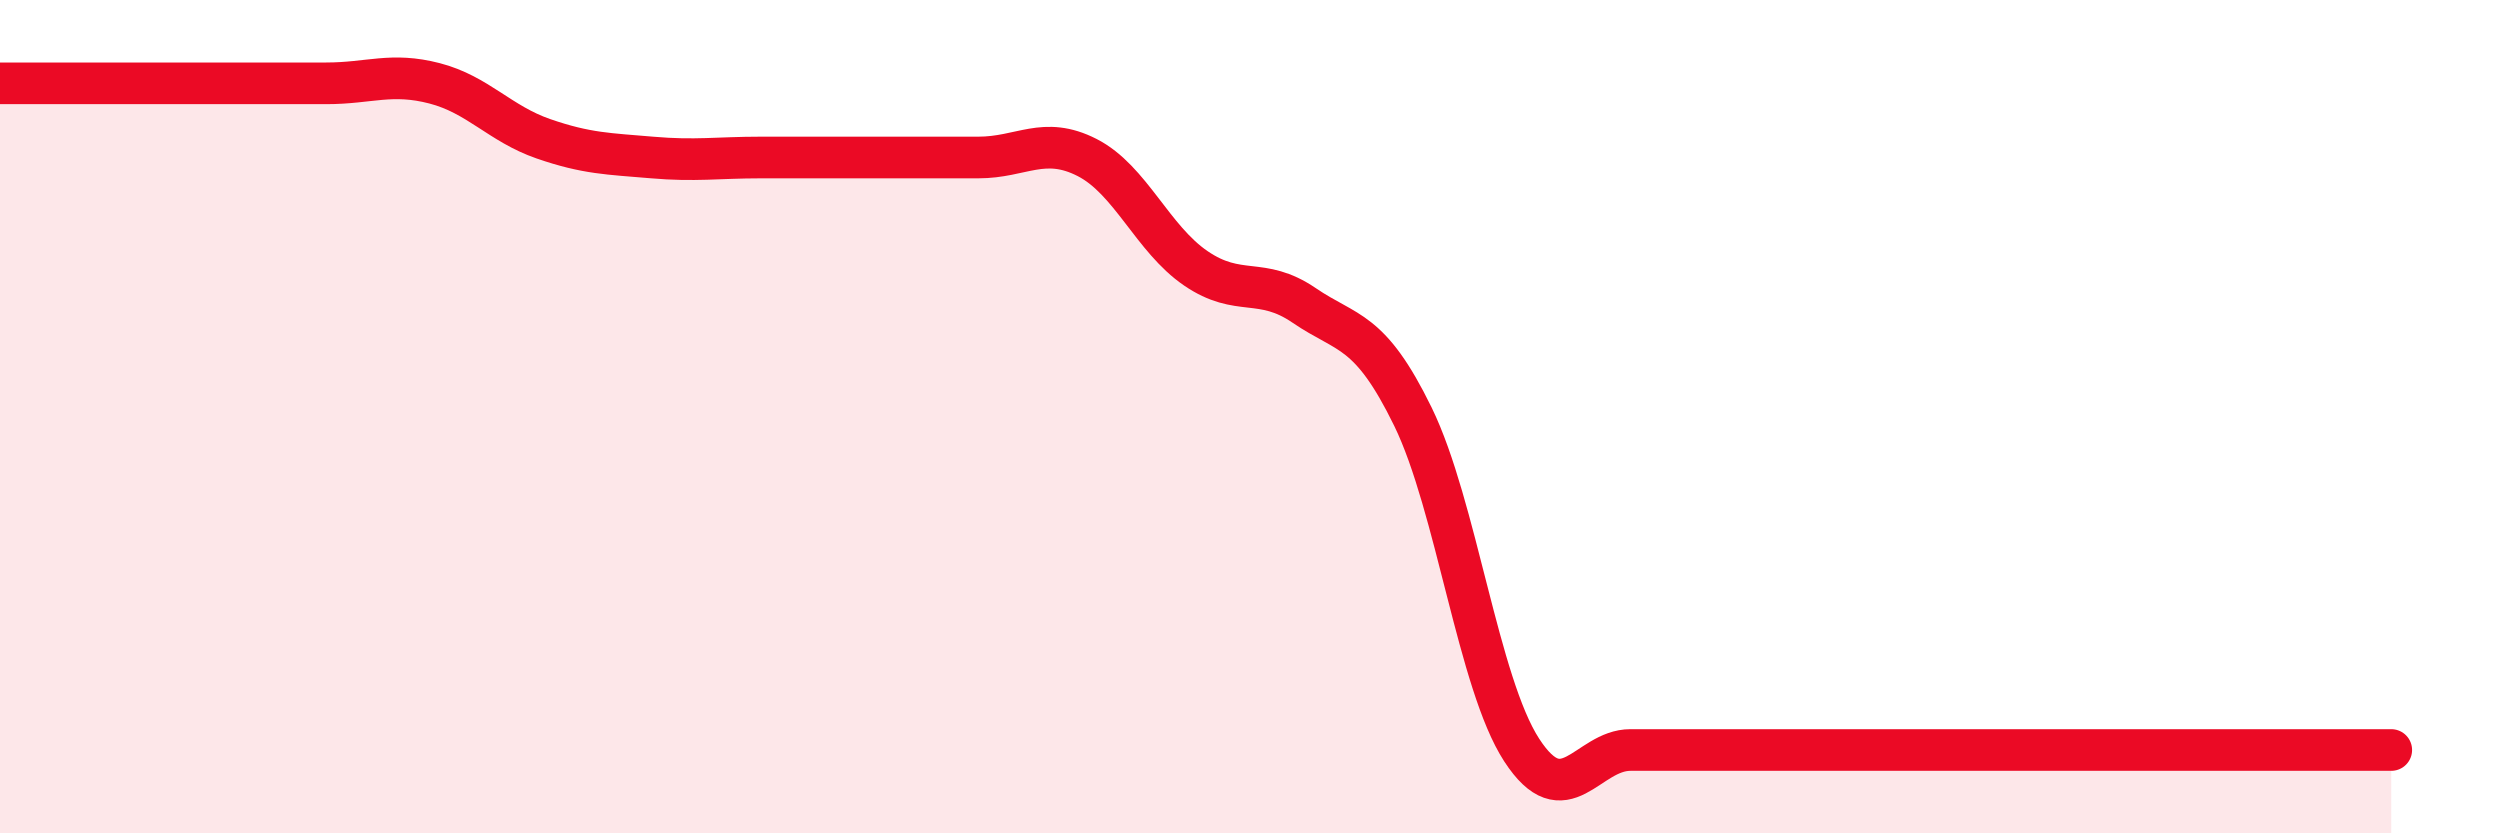
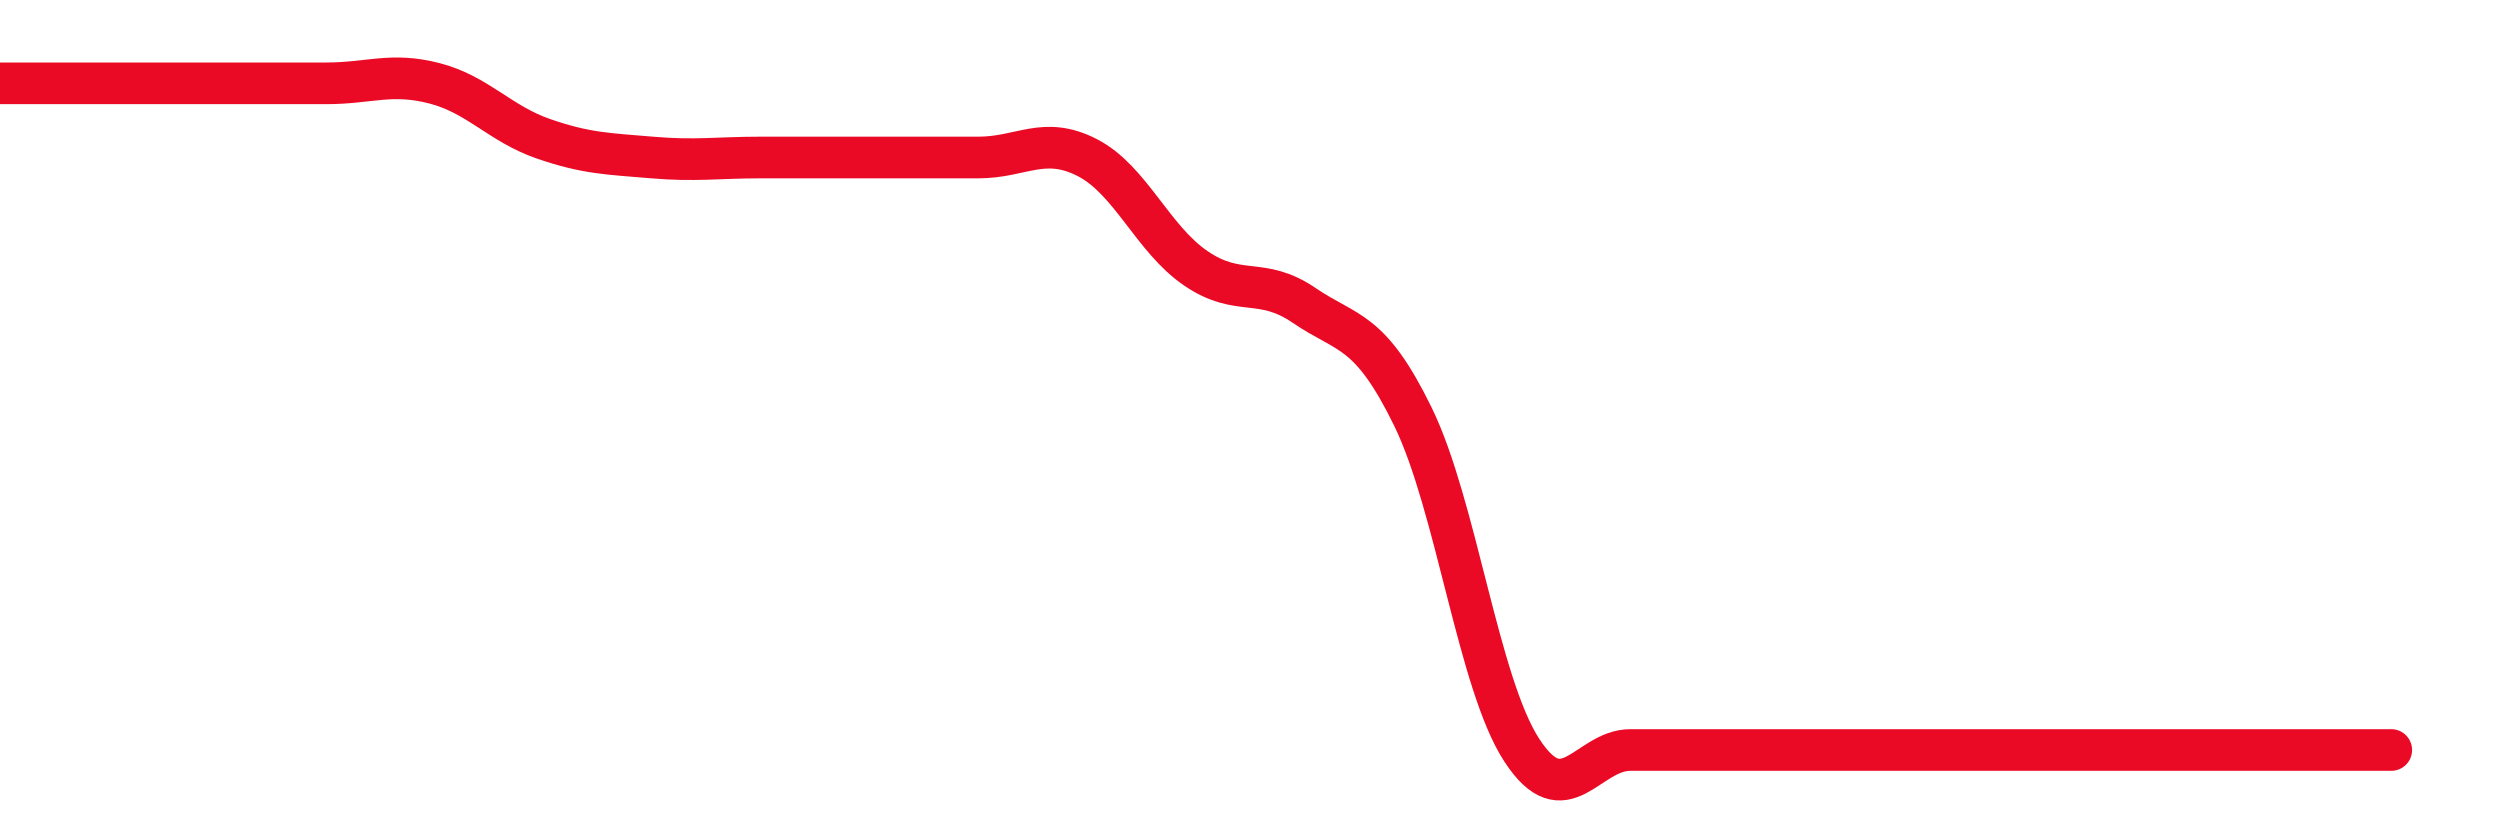
<svg xmlns="http://www.w3.org/2000/svg" width="60" height="20" viewBox="0 0 60 20">
-   <path d="M 0,2 C 0.52,2 1.57,2 2.61,2 C 3.65,2 4.18,2 5.22,2 C 6.26,2 6.79,2 7.83,2 C 8.87,2 9.39,1.73 10.43,2 C 11.47,2.27 12,2.97 13.04,3.33 C 14.08,3.69 14.61,3.69 15.65,3.78 C 16.69,3.87 17.22,3.78 18.26,3.78 C 19.3,3.78 19.83,3.78 20.87,3.78 C 21.91,3.78 22.44,3.78 23.48,3.78 C 24.52,3.78 25.05,3.25 26.09,3.78 C 27.13,4.31 27.66,5.73 28.7,6.44 C 29.74,7.15 30.26,6.62 31.3,7.33 C 32.34,8.04 32.87,7.87 33.91,10 C 34.95,12.13 35.48,16.4 36.52,18 C 37.56,19.6 38.09,18 39.13,18 C 40.17,18 40.7,18 41.74,18 C 42.78,18 43.31,18 44.35,18 C 45.39,18 45.92,18 46.96,18 C 48,18 48.53,18 49.57,18 C 50.61,18 51.13,18 52.17,18 C 53.21,18 53.74,18 54.78,18 C 55.82,18 56.87,18 57.39,18L57.39 20L0 20Z" fill="#EB0A25" opacity="0.1" stroke-linecap="round" stroke-linejoin="round" />
  <path d="M 0,2 C 0.52,2 1.57,2 2.61,2 C 3.65,2 4.18,2 5.22,2 C 6.26,2 6.79,2 7.83,2 C 8.87,2 9.39,1.73 10.43,2 C 11.47,2.27 12,2.97 13.04,3.33 C 14.08,3.69 14.61,3.69 15.65,3.78 C 16.69,3.87 17.22,3.78 18.26,3.78 C 19.3,3.78 19.83,3.78 20.87,3.78 C 21.91,3.78 22.44,3.78 23.48,3.78 C 24.52,3.78 25.05,3.25 26.09,3.78 C 27.13,4.31 27.66,5.73 28.7,6.44 C 29.74,7.15 30.26,6.62 31.3,7.33 C 32.34,8.04 32.87,7.87 33.91,10 C 34.95,12.13 35.48,16.4 36.52,18 C 37.56,19.6 38.09,18 39.13,18 C 40.17,18 40.7,18 41.74,18 C 42.78,18 43.31,18 44.35,18 C 45.39,18 45.92,18 46.96,18 C 48,18 48.53,18 49.57,18 C 50.61,18 51.13,18 52.17,18 C 53.21,18 53.74,18 54.78,18 C 55.82,18 56.87,18 57.39,18" stroke="#EB0A25" stroke-width="1" fill="none" stroke-linecap="round" stroke-linejoin="round" />
</svg>